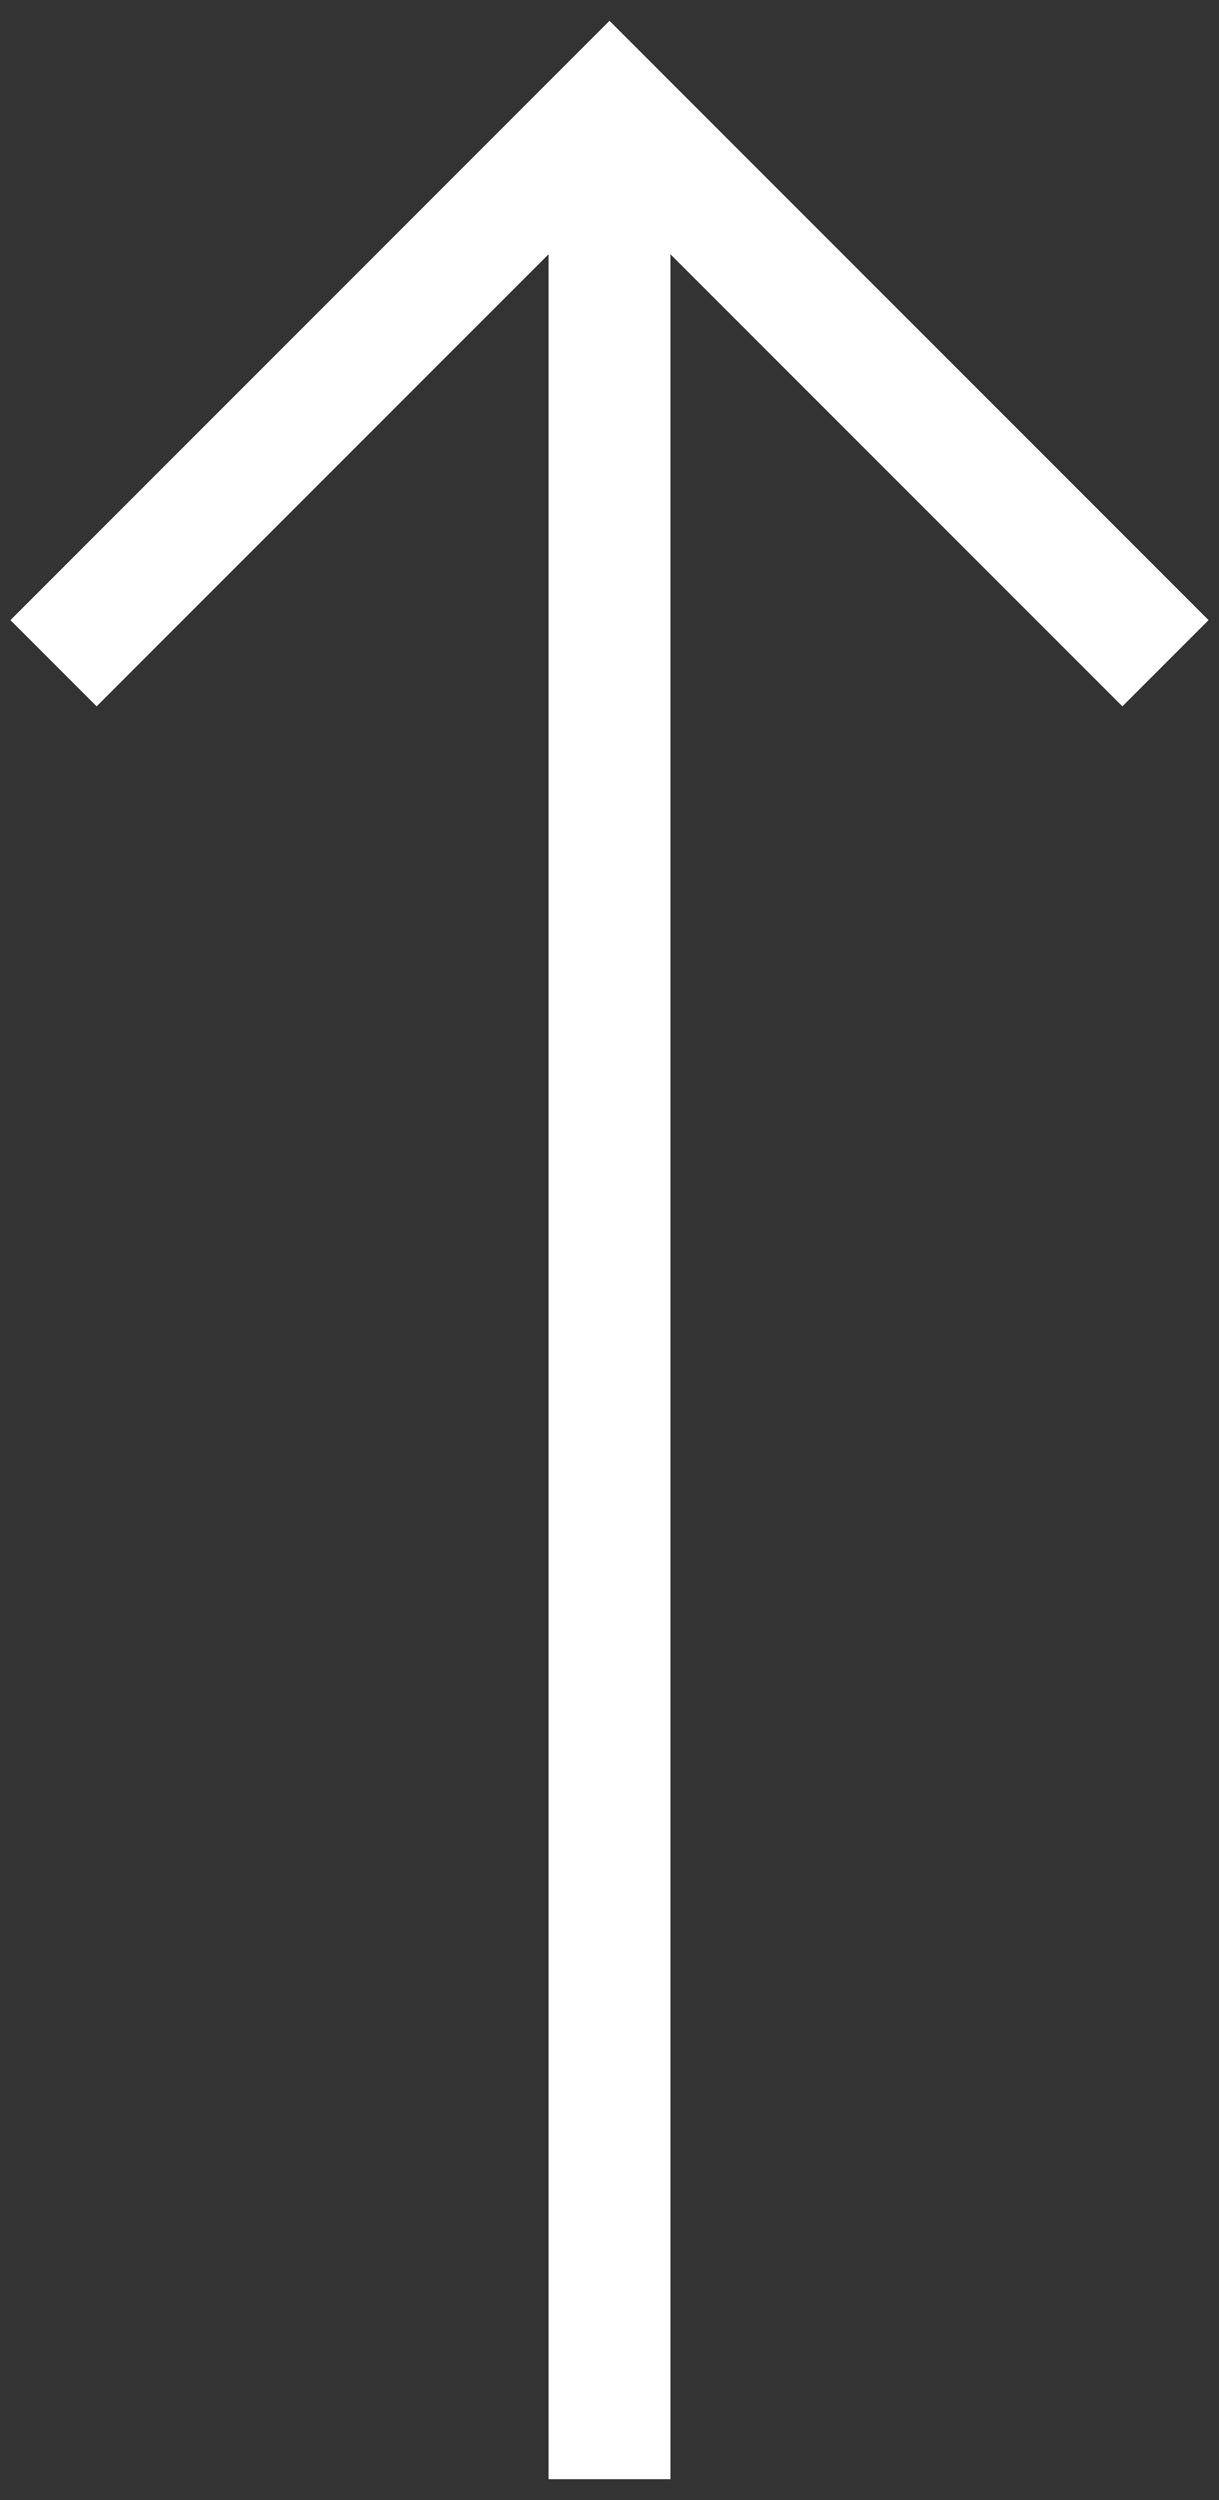
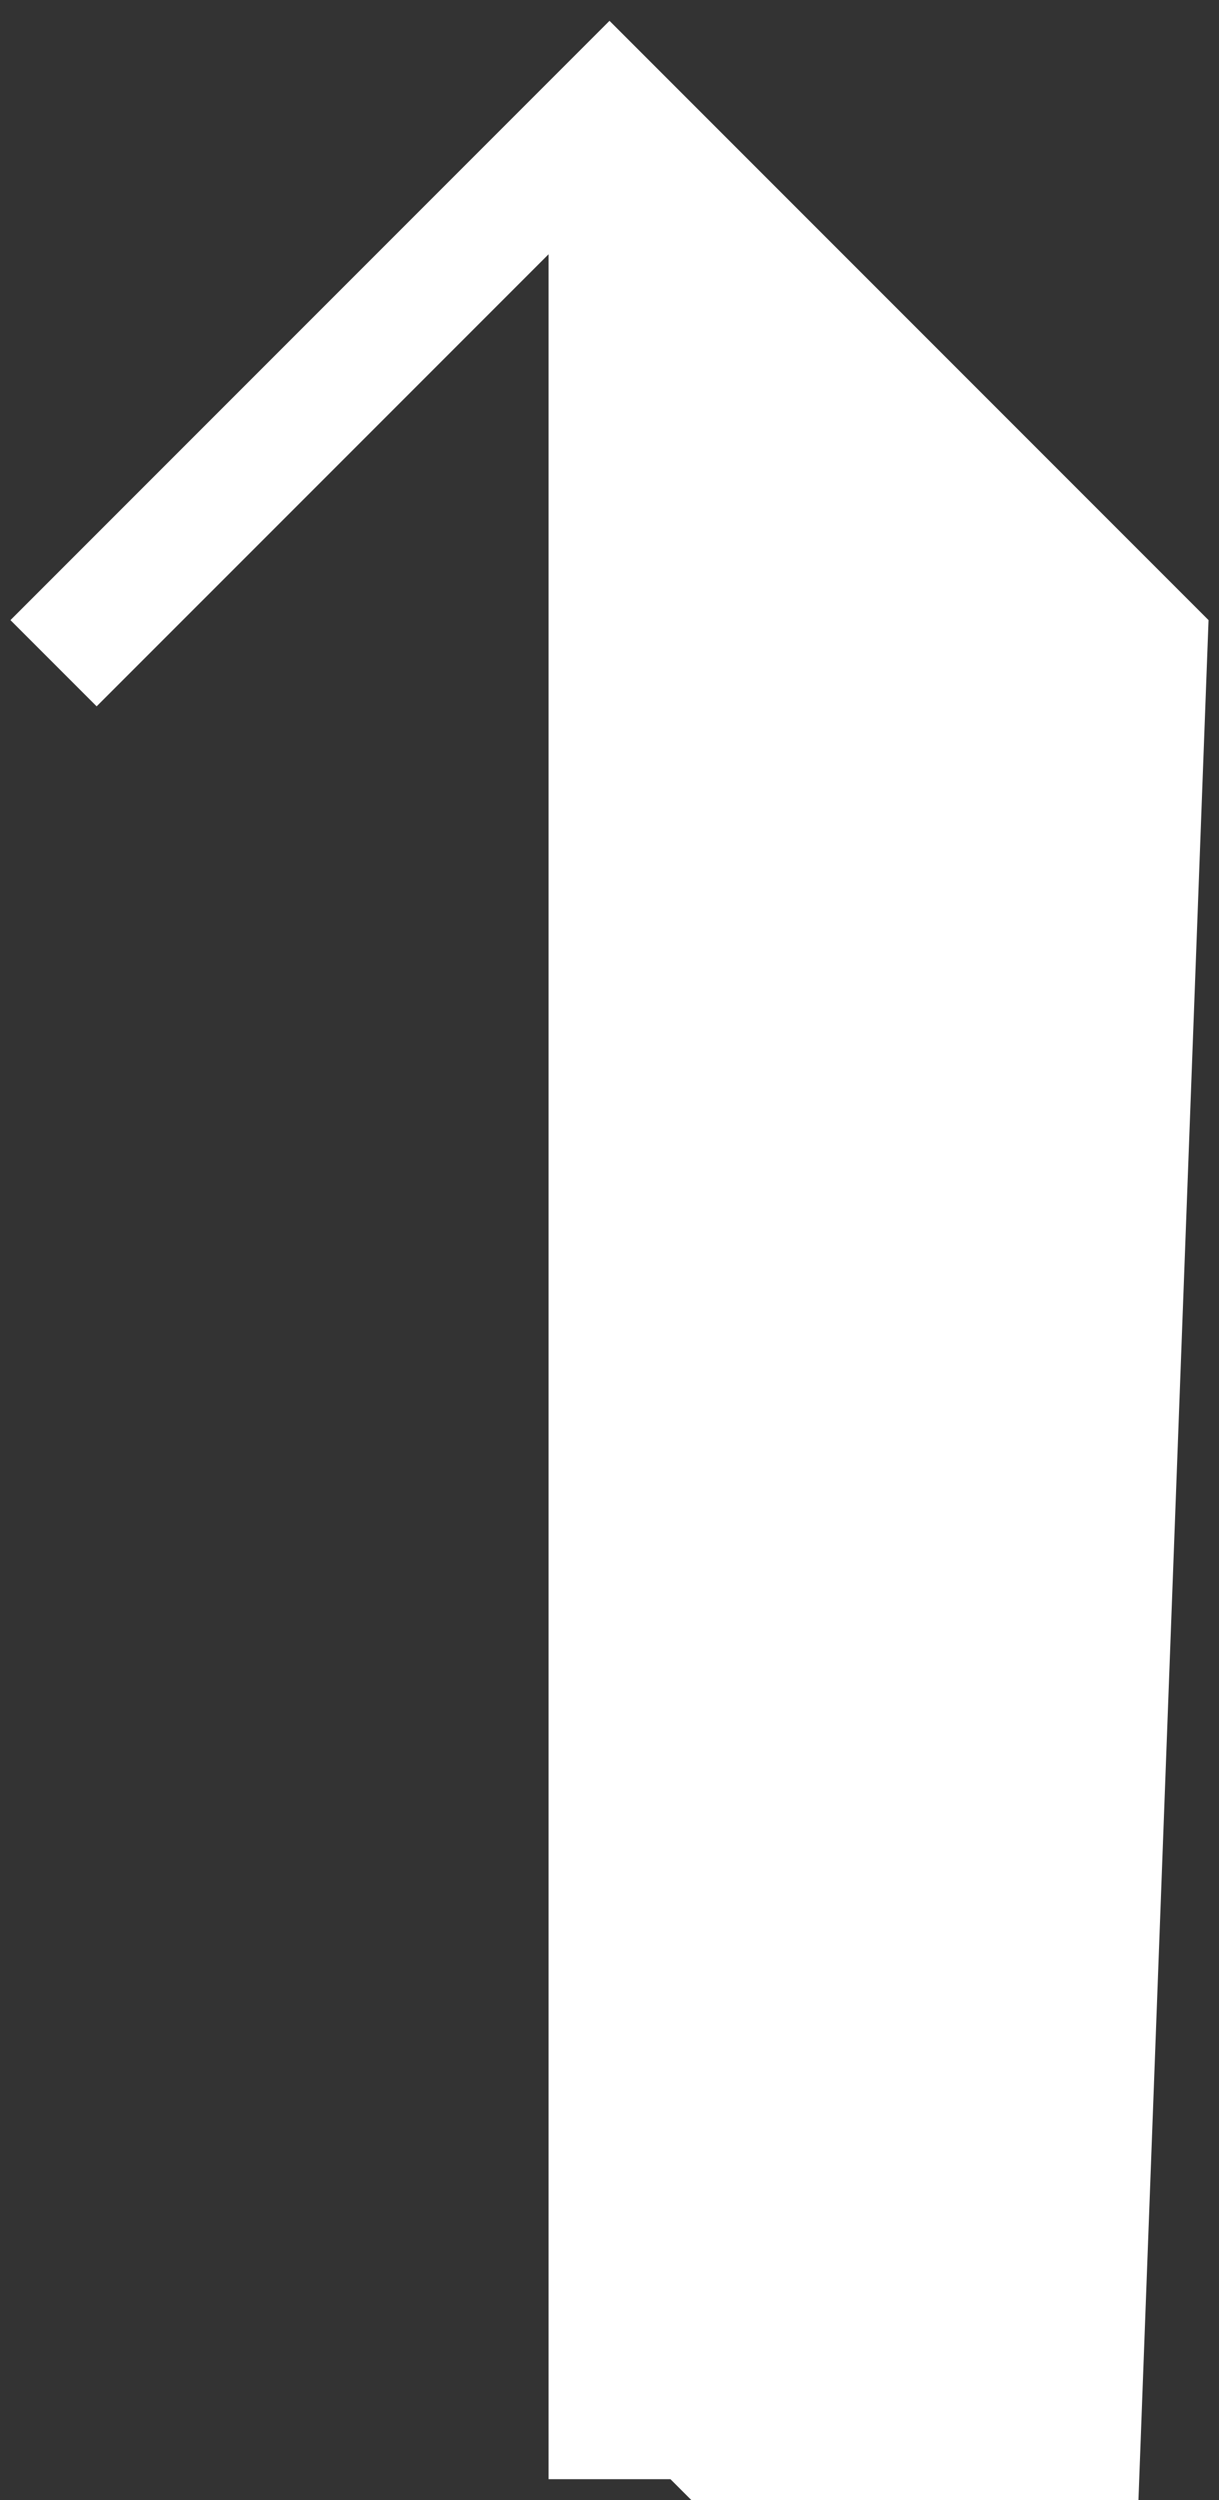
<svg xmlns="http://www.w3.org/2000/svg" xml:space="preserve" width="40" height="82" style="enable-background:new 0 0 40 82">
  <rect width="100%" height="100%" fill="#333333" stroke="none" />
-   <path d="M39.657 20.34 20 .683.343 20.34l2.828 2.828L18 8.34v72.977h4V8.34l14.829 14.828z" style="fill:#fff" />
+   <path d="M39.657 20.34 20 .683.343 20.34l2.828 2.828L18 8.34v72.977h4l14.829 14.828z" style="fill:#fff" />
</svg>